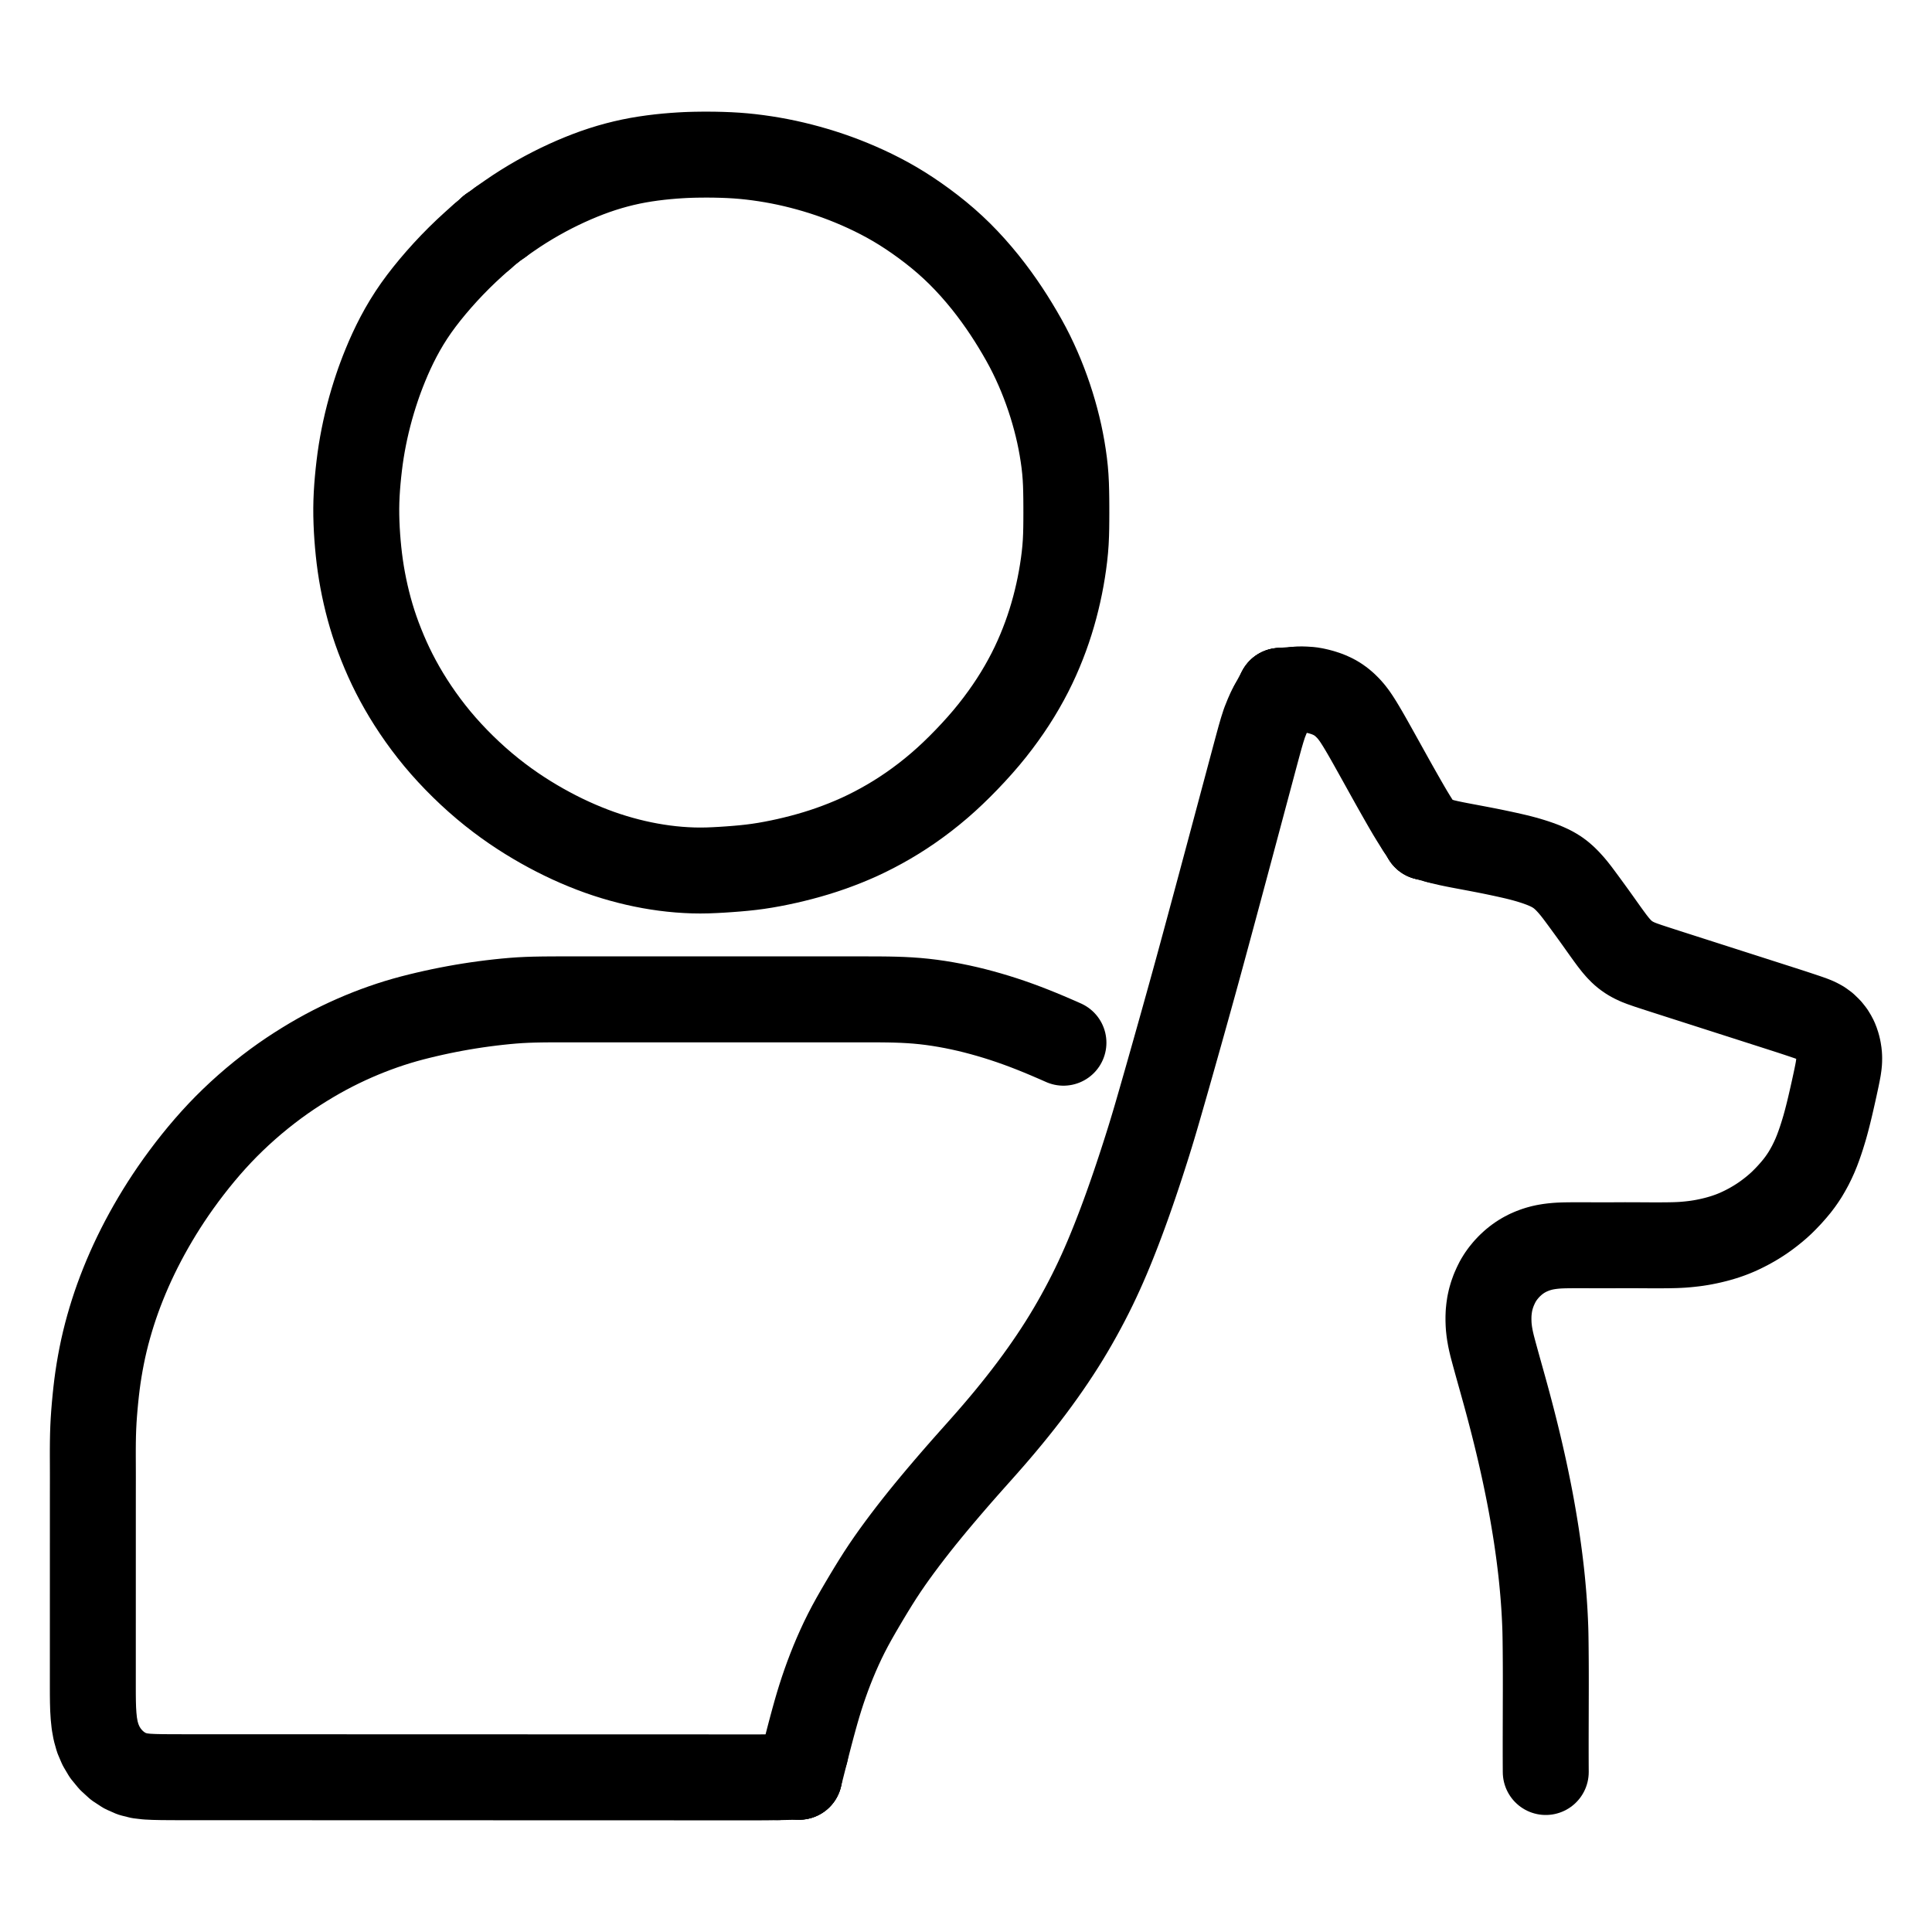
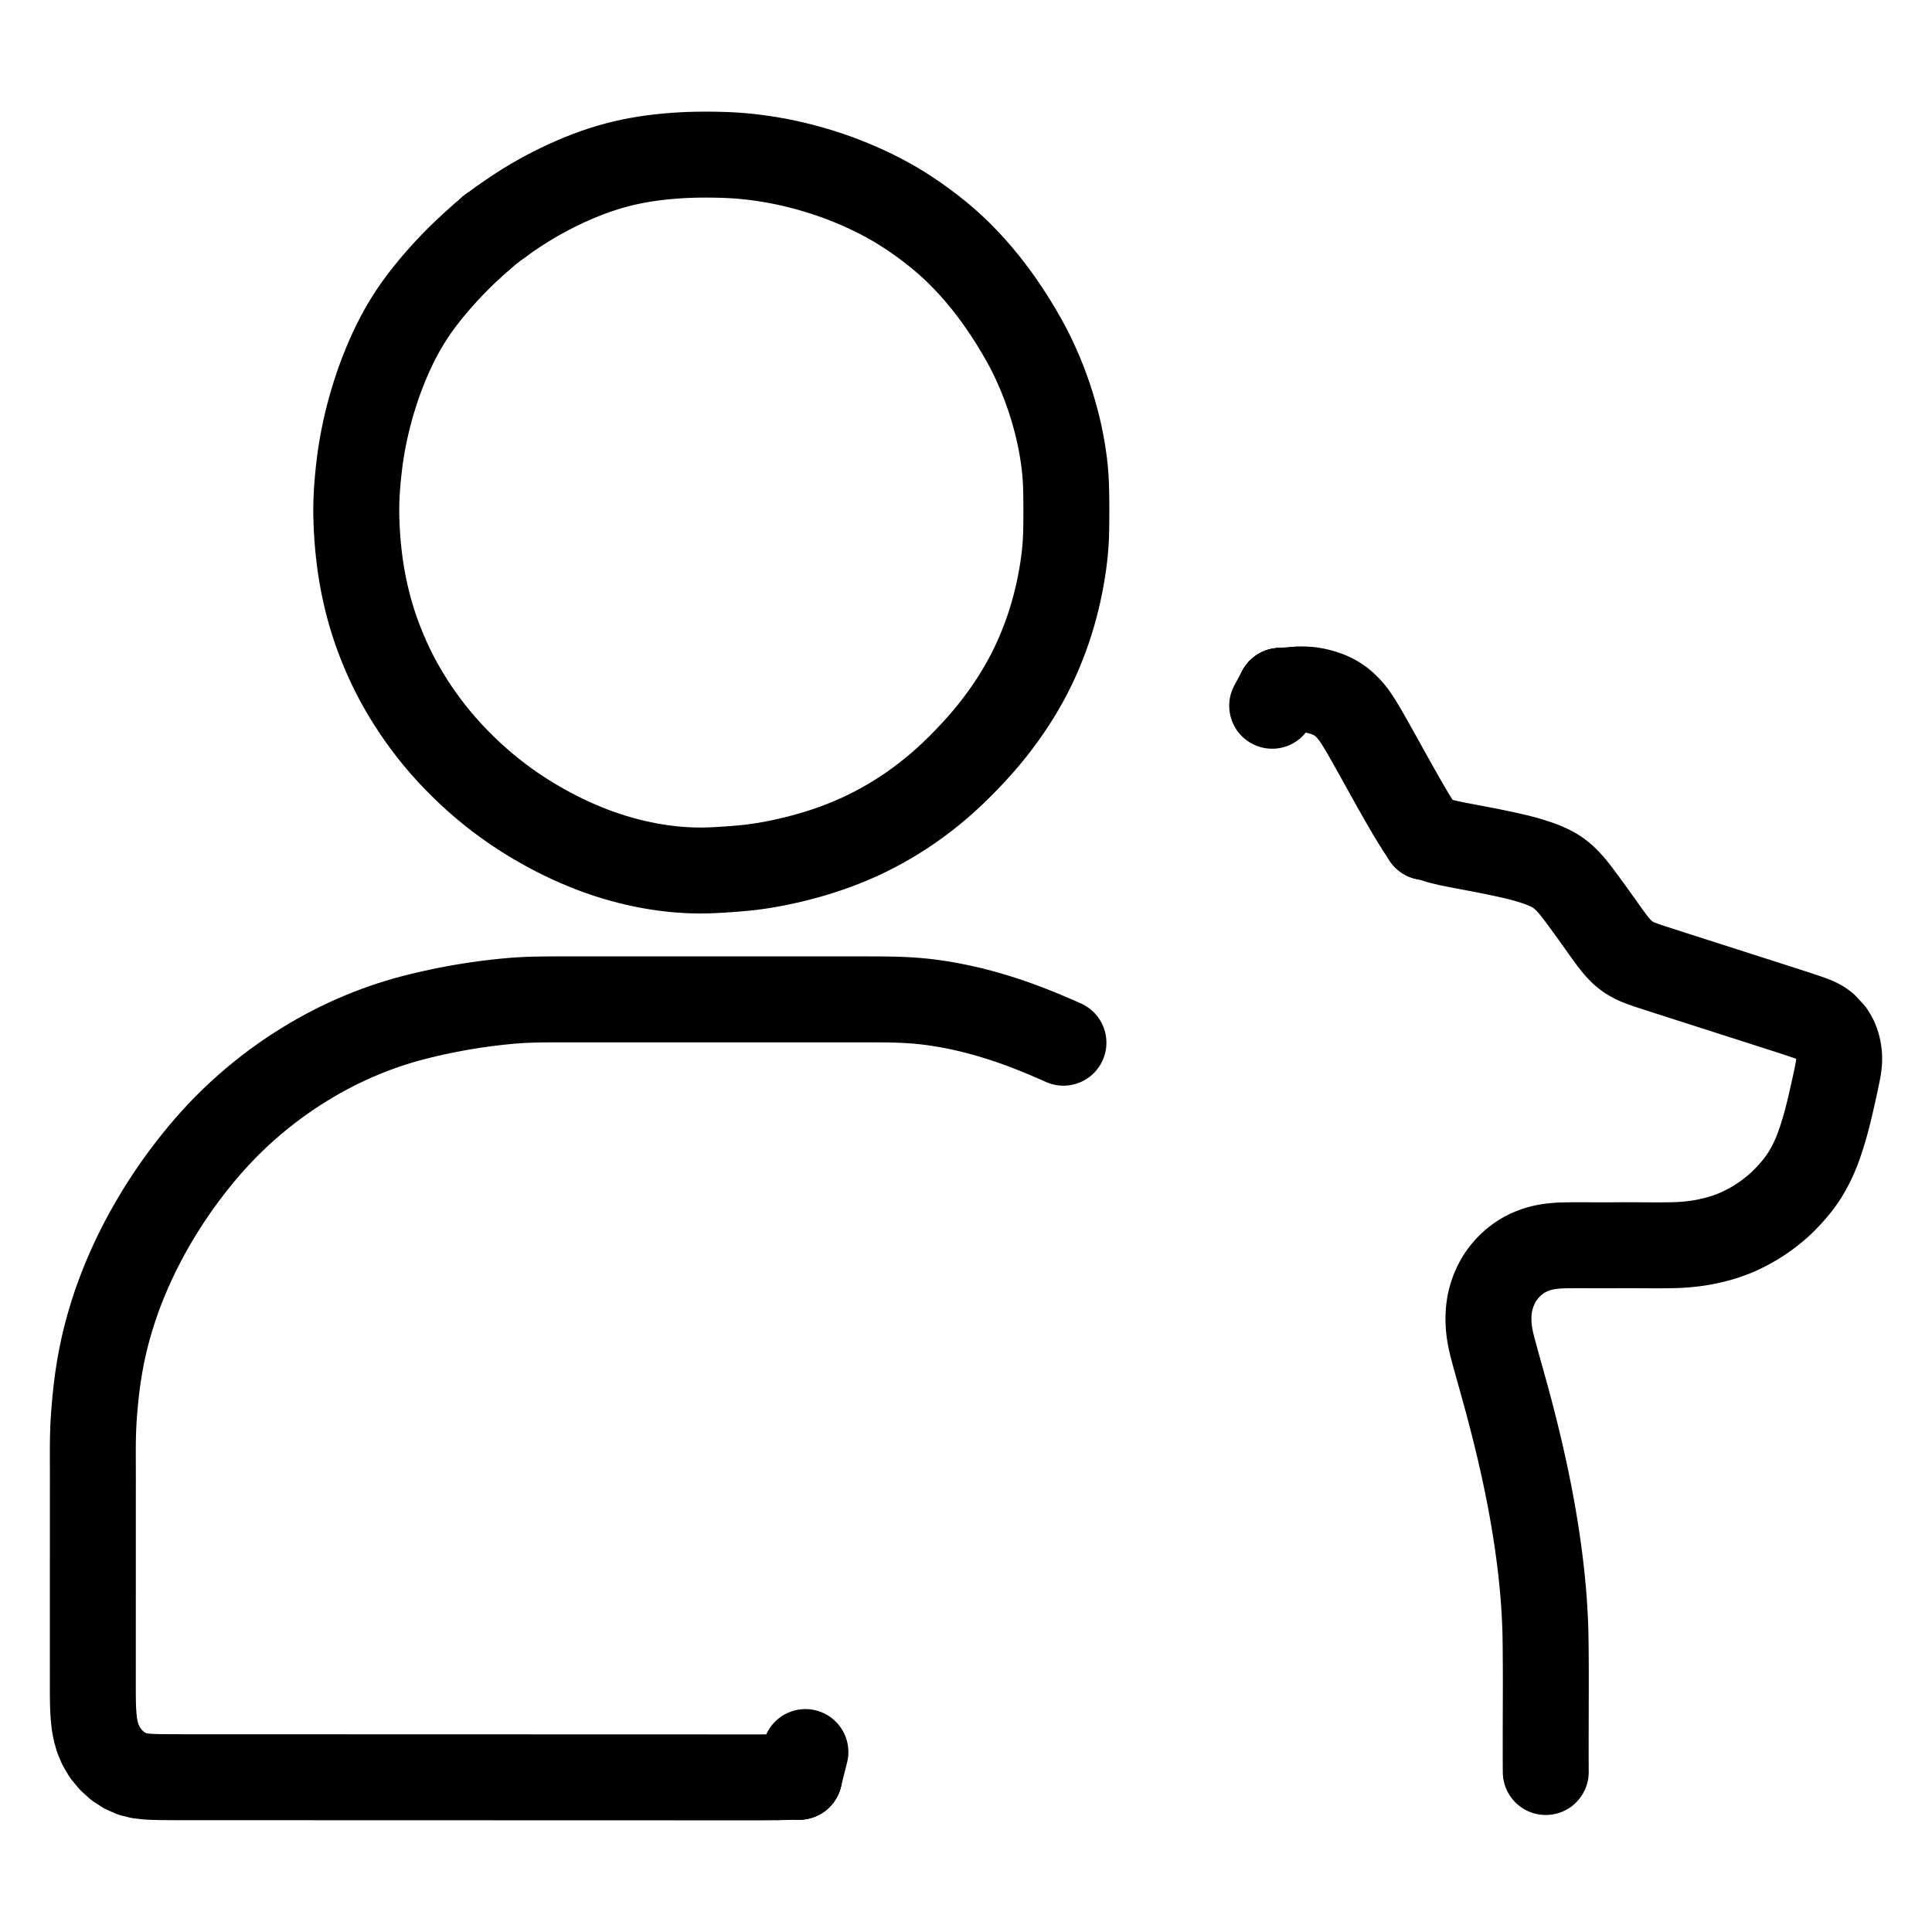
<svg xmlns="http://www.w3.org/2000/svg" viewBox="-50.0 -50.0 1124.0 1124.0" width="1024" height="1024">
  <g id="skeleton-paths" stroke-width="50.0">
    <path id="path-0-0" d="M230.654 87.523L228.272 89.592L225.425 92.144L221.332 95.916L217.184 99.932L213.051 104.131L209.090 108.347L205.297 112.577L201.753 116.714L198.345 120.881L195.183 124.955L192.163 129.084L189.336 133.236L186.658 137.471L184.171 141.702L181.868 145.925L179.759 150.062L177.779 154.211L175.951 158.287L174.243 162.349L172.765 166.036L171.512 169.331L170.412 172.345L169.294 175.599L168.072 179.324L166.838 183.313L165.632 187.481L164.515 191.651L163.468 195.859L162.508 200.063L161.638 204.242L160.846 208.429L160.148 212.565L159.534 216.694L159.004 220.843L158.532 225.006L158.126 229.159L157.778 233.369L157.514 237.532L157.338 241.697L157.263 245.736L157.284 249.897L157.400 254.103L157.593 258.330L157.860 262.502L158.186 266.602L158.588 270.782L159.061 274.960L159.626 279.203L160.272 283.393L161.007 287.582L161.829 291.755L162.740 295.933L163.738 300.115L164.817 304.253L165.991 308.378L167.269 312.517L168.653 316.647L170.162 320.830L171.782 325.005L173.519 329.239L175.345 333.431L177.294 337.637L179.372 341.842L181.596 346.076L183.922 350.258L186.387 354.449L188.981 358.624L191.783 362.898L194.736 367.172L197.864 371.472L201.098 375.686L204.437 379.816L207.958 383.937L211.619 387.998L215.455 392.047L219.397 396.003L223.438 399.870L227.591 403.652L231.840 407.322L236.081 410.803L240.356 414.130L244.528 417.214L248.728 420.166L252.902 422.950L257.069 425.601L261.228 428.119L265.305 430.476L269.460 432.763L273.572 434.923L277.754 437.012L281.907 438.973L286.098 440.843L290.338 442.626L294.541 444.291L298.749 445.847L302.929 447.280L307.149 448.617L311.384 449.852L315.604 450.979L319.801 451.997L323.963 452.905L328.154 453.715L332.329 454.421L336.537 455.030L340.701 455.529L344.902 455.924L349.086 456.211L353.312 456.393L357.481 456.449L361.672 456.389L365.837 456.222L370.063 455.990L374.258 455.709L378.474 455.386L382.652 455.012L386.877 454.557L391.070 454.011L395.293 453.352L399.464 452.606L403.658 451.773L407.833 450.870L412.055 449.877L416.302 448.801L420.567 447.638L424.807 446.395L428.974 445.079L433.126 443.669L437.249 442.171L441.507 440.526L445.737 438.779L449.994 436.907L454.221 434.905L458.445 432.777L462.786 430.454L467.017 428.056L471.305 425.484L475.489 422.818L479.687 419.994L483.893 416.999L488.081 413.856L492.352 410.470L496.492 407.007L500.571 403.406L504.462 399.781L508.351 395.993L512.284 391.994L516.276 387.770L520.185 383.449L523.879 379.169L527.331 374.949L530.594 370.743L533.715 366.508L536.630 362.351L539.356 358.259L541.948 354.144L544.473 349.898L546.904 345.567L549.172 341.275L551.255 337.057L553.187 332.883L555.017 328.649L556.724 324.436L558.322 320.220L559.795 316.039L561.171 311.831L562.453 307.593L563.640 303.328L564.727 299.074L565.716 294.832L566.603 290.644L567.404 286.437L568.114 282.250L568.742 278.041L569.279 273.842L569.711 269.647L570.025 265.425L570.217 261.216L570.319 257L570.364 252.803L570.381 248.603L570.375 244.404L570.346 240.204L570.277 235.981L570.157 231.766L569.938 227.542L569.605 223.373L569.139 219.183L568.562 215.012L567.884 210.790L567.110 206.582L566.238 202.364L565.266 198.177L564.204 194.004L563.048 189.821L561.768 185.550L560.378 181.245L558.866 176.901L557.298 172.687L555.646 168.527L553.895 164.394L552.026 160.243L550.035 156.080L547.950 151.992L545.678 147.809L543.262 143.593L540.713 139.321L538.194 135.260L535.563 131.196L532.803 127.116L529.724 122.771L526.525 118.464L523.105 114.090L519.598 109.850L515.906 105.611L512.177 101.570L508.395 97.697L504.490 93.951L500.408 90.269L496.118 86.642L491.821 83.216L487.479 79.947L483.250 76.918L479.009 74.030L474.859 71.353L470.686 68.821L466.517 66.448L462.289 64.189L458.081 62.068L453.875 60.070L449.693 58.192L445.465 56.399L441.273 54.719L437 53.112L432.763 51.623L428.484 50.215L424.356 48.949L420.255 47.774L416.156 46.682L411.994 45.654L407.786 44.701L403.564 43.838L399.333 43.060L395.106 42.370L390.930 41.769L386.794 41.254L382.647 40.829L378.448 40.495L374.223 40.250L369.996 40.088L365.832 39.990L361.672 39.953L357.719 39.969L354.254 40.022L351.340 40.102L348.690 40.206L345.618 40.374L342.007 40.619L337.943 40.959L333.773 41.386L329.587 41.897L325.427 42.494L321.273 43.187L317.118 43.993L312.942 44.923L308.794 45.964L304.658 47.119L300.515 48.396L296.380 49.787L292.200 51.318L288.029 52.962L283.808 54.733L279.614 56.601L275.480 58.548L271.329 60.614L267.196 62.781L262.965 65.117L258.698 67.597L254.460 70.191L250.341 72.842L246.326 75.571L243.499 77.541L241.004 79.341" stroke="black" stroke-width="50" fill="none" stroke-linecap="round" stroke-linejoin="round" />
    <path id="path-extension-1" d="M230.654 87.523L235.523 83.296" stroke="black" stroke-width="50" fill="none" stroke-linecap="round" stroke-linejoin="round" />
    <path id="path-extension-2" d="M241.004 79.341L235.523 83.296" stroke="black" stroke-width="50" fill="none" stroke-linecap="round" stroke-linejoin="round" />
    <path id="path-connection-1" d="M235.523 83.296L235.523 83.296" stroke="black" stroke-width="50" fill="none" stroke-linecap="round" stroke-linejoin="round" />
  </g>
  <g id="skeleton-paths" stroke-width="50.0">
    <path id="path-0-0" d="M703.845 351.261L706.571 351.061L709.086 351.134L712.365 351.345L714.768 351.748L717.098 352.270L719.064 352.804L721.375 353.547L723.522 354.386L725.926 355.517L728.067 356.757L730.351 358.373L732.399 360.111L734.528 362.223L736.268 364.227L738 366.506L739.459 368.663L741.071 371.214L742.604 373.757L744.214 376.499L745.762 379.199L747.095 381.552L748.453 383.974L749.721 386.244L751.235 388.958L752.717 391.618L754.103 394.107L755.454 396.539L756.800 398.964L758.289 401.643L759.805 404.361L761.127 406.725L762.490 409.146L763.769 411.404L765.301 414.098L766.890 416.882L768.614 419.873L770.417 422.942L772.232 425.927L773.854 428.518L774.974 430.256L775.751 431.467" stroke="black" stroke-width="50" fill="none" stroke-linecap="round" stroke-linejoin="round" />
-     <path id="path-1-0" d="M418.573 969.309L419.316 966.369L420.147 963.114L421.314 958.635L422.454 954.340L423.601 950.123L424.759 945.975L425.961 941.845L427.236 937.691L428.592 933.509L430.026 929.321L431.517 925.181L433.097 921.016L434.763 916.849L436.539 912.627L438.400 908.430L440.328 904.286L442.379 900.125L444.537 895.984L446.866 891.744L449.309 887.456L451.811 883.173L454.322 878.946L456.797 874.839L459.396 870.627L462.072 866.406L464.909 862.106L467.719 858.004L470.589 853.961L473.548 849.911L476.642 845.775L479.868 841.556L483.140 837.365L486.442 833.220L489.853 829.020L493.334 824.807L497.003 820.434L500.692 816.093L504.438 811.735L508.058 807.568L511.718 803.402L515.366 799.290L519.109 795.091L522.783 790.956L526.382 786.860L529.855 782.839L533.362 778.700L536.798 774.568L540.299 770.268L543.667 766.042L547.013 761.746L550.246 757.488L553.360 753.283L556.448 748.997L559.387 744.808L562.349 740.466L565.134 736.255L567.842 732.039L570.390 727.933L572.863 723.815L575.279 719.654L577.634 715.470L579.936 711.256L582.192 706.988L584.349 702.774L586.463 698.493L588.467 694.286L590.438 690.005L592.289 685.843L594.090 681.661L595.822 677.508L597.555 673.242L599.233 669.002L600.859 664.806L602.442 660.621L604 656.413L605.569 652.089L607.092 647.808L608.580 643.546L610.019 639.352L611.436 635.158L612.833 630.957L614.213 626.751L615.577 622.539L616.926 618.323L618.256 614.095L619.557 609.888L620.821 605.714L622.048 601.587L623.256 597.455L624.465 593.274L625.686 589.035L626.905 584.790L628.109 580.586L629.290 576.445L630.462 572.311L631.645 568.132L632.842 563.900L634.049 559.627L635.247 555.379L636.431 551.173L637.594 547.026L638.753 542.884L639.923 538.696L641.107 534.449L642.291 530.196L643.461 525.984L644.610 521.833L645.753 517.686L646.905 513.480L648.060 509.246L649.209 505.021L650.337 500.864L651.462 496.716L652.600 492.509L653.745 488.272L654.886 484.042L656.008 479.883L657.126 475.736L658.256 471.543L659.400 467.287L660.545 463.021L661.679 458.796L662.795 454.635L663.911 450.479L665.040 446.268L666.174 442.031L667.304 437.805L668.418 433.643L669.531 429.487L670.658 425.276L671.791 421.038L672.919 416.811L674.032 412.649L675.145 408.492L676.271 404.282L677.404 400.044L678.534 395.816L679.647 391.654L680.761 387.499L681.895 383.302L683.056 379.057L684.282 374.808L685.656 370.539L687.359 366.282L688.728 363.188L690.131 360.598" stroke="black" stroke-width="50" fill="none" stroke-linecap="round" stroke-linejoin="round" />
    <path id="path-2-0" d="M402.542 983.912L399.855 983.964L396.774 984.007L392.496 984.038L388.286 984.047L384.086 984.043L379.886 984.042L375.687 984.041L371.487 984.040L367.288 984.039L363.088 984.037L358.888 984.036L354.689 984.035L350.489 984.034L346.290 984.033L342.090 984.032L337.890 984.030L333.691 984.029L329.491 984.028L325.292 984.027L321.092 984.026L316.892 984.024L312.693 984.023L308.493 984.022L304.293 984.021L300.094 984.020L295.894 984.019L291.695 984.017L287.495 984.016L283.295 984.015L279.096 984.014L274.896 984.013L270.697 984.011L266.497 984.010L262.297 984.009L258.098 984.008L253.898 984.007L249.699 984.006L245.499 984.004L241.299 984.003L237.100 984.002L232.900 984L228.701 984L224.501 983.998L220.301 983.997L216.102 983.996L211.902 983.995L207.702 983.994L203.503 983.993L199.303 983.991L195.104 983.990L190.904 983.989L186.704 983.988L182.505 983.987L178.305 983.985L174.106 983.984L169.906 983.983L165.706 983.982L161.507 983.981L157.307 983.980L153.108 983.978L148.908 983.977L144.708 983.976L140.509 983.975L136.309 983.974L132.110 983.973L127.910 983.971L123.710 983.970L119.511 983.969L115.311 983.968L111.112 983.967L106.912 983.965L102.712 983.964L98.513 983.963L94.313 983.962L90.113 983.961L85.914 983.960L81.714 983.958L77.515 983.957L73.315 983.956L69.115 983.955L64.916 983.954L60.716 983.952L56.517 983.949L52.317 983.944L48.117 983.925L43.913 983.890L39.685 983.797L35.439 983.596L31.192 983.094L26.866 982.016L22.572 980.121L18.317 977.341L14.524 973.876L11.251 969.891L8.734 965.646L6.865 961.265L5.648 956.933L4.885 952.678L4.448 948.469L4.187 944.302L4.064 940.116L4.016 935.939L4.009 931.740L4.009 927.540L4.010 923.340L4.010 919.141L4.011 914.941L4.011 910.742L4.011 906.542L4.012 902.342L4.012 898.143L4.013 893.943L4.013 889.744L4.014 885.544L4.014 881.344L4.015 877.145L4.015 872.945L4.015 868.745L4.016 864.546L4.016 860.346L4.017 856.147L4.017 851.947L4.018 847.747L4.018 843.548L4.018 839.348L4.019 835.149L4.019 830.949L4.020 826.749L4.020 822.550L4.024 818.350L4.030 814.151L4.036 809.937L4.030 805.685L4.015 801.486L4 797.299L4.002 793.211L4.035 789.023L4.113 784.821L4.256 780.569L4.468 776.389L4.755 772.228L5.097 768.076L5.494 763.856L5.933 759.662L6.427 755.505L6.986 751.391L7.625 747.249L8.349 743.037L9.148 738.824L10.027 734.595L11.002 730.349L12.063 726.100L13.204 721.890L14.403 717.754L15.673 713.638L17.032 709.503L18.474 705.372L20.022 701.191L21.656 697.009L23.396 692.770L25.214 688.554L27.099 684.383L29.096 680.169L31.146 676.022L33.316 671.815L35.548 667.668L37.886 663.489L40.301 659.335L42.772 655.240L45.347 651.130L48.020 647.025L50.872 642.805L53.842 638.575L57.031 634.201L60.273 629.916L63.699 625.554L67.107 621.380L70.699 617.154L74.262 613.134L77.918 609.177L81.569 605.405L85.381 601.642L89.362 597.884L93.513 594.139L97.671 590.547L101.942 587.028L106.162 583.703L110.482 580.444L114.680 577.427L118.883 574.544L122.985 571.856L127.083 569.279L131.103 566.846L135.212 564.465L139.353 562.178L143.612 559.938L147.900 557.802L152.141 555.793L156.373 553.891L160.491 552.134L164.629 550.461L168.744 548.889L172.909 547.387L177.102 545.964L181.322 544.627L185.545 543.387L189.743 542.243L193.905 541.185L198.035 540.191L202.204 539.242L206.387 538.339L210.611 537.482L214.823 536.682L219.009 535.938L223.188 535.249L227.351 534.613L231.540 534.029L235.763 533.490L239.970 533.005L244.184 532.567L248.342 532.195L252.522 531.897L256.698 531.687L260.898 531.552L265.097 531.472L269.297 531.430L273.496 531.410L277.696 531.407L281.896 531.408L286.095 531.410L290.295 531.410L294.494 531.410L298.694 531.409L302.894 531.409L307.093 531.409L311.293 531.409L315.492 531.409L319.692 531.409L323.892 531.409L328.091 531.409L332.291 531.409L336.490 531.409L340.690 531.409L344.890 531.409L349.089 531.409L353.289 531.409L357.488 531.408L361.688 531.408L365.888 531.408L370.087 531.408L374.287 531.408L378.487 531.408L382.686 531.408L386.886 531.408L391.085 531.408L395.285 531.408L399.485 531.408L403.684 531.408L407.884 531.408L412.083 531.408L416.283 531.407L420.483 531.407L424.682 531.407L428.882 531.407L433.081 531.407L437.281 531.407L441.481 531.407L445.680 531.407L449.880 531.407L454.079 531.408L458.279 531.415L462.479 531.437L466.678 531.482L470.865 531.573L475.068 531.719L479.261 531.942L483.479 532.250L487.680 532.655L491.879 533.160L496.098 533.765L500.317 534.461L504.552 535.243L508.763 536.106L512.960 537.052L517.146 538.075L521.305 539.173L525.450 540.339L529.603 541.579L533.771 542.896L538.020 544.318L542.283 545.824L546.597 547.423L550.803 549.055L554.965 550.734L559.041 552.433L563.168 554.204L566.116 555.481L568.691 556.626" stroke="black" stroke-width="50" fill="none" stroke-linecap="round" stroke-linejoin="round" />
-     <path id="path-3-0" d="M786.289 438.891L788.385 439.458L789.927 439.836L792.553 440.455L794.474 440.864L796.797 441.341L798.761 441.726L801.020 442.155L802.946 442.517L805.146 442.930L807.033 443.288L809.294 443.716L811.207 444.083L813.541 444.531L815.485 444.912L817.801 445.375L819.779 445.782L822.151 446.279L824.466 446.775L827.157 447.361L829.871 447.974L832.300 448.541L834.721 449.146L836.660 449.658L838.995 450.315L840.871 450.881L843.144 451.606L845.017 452.253L847.319 453.099L849.437 453.967L851.842 455.072L853.992 456.219L856.219 457.623L858.171 459.078L860.250 460.901L862.126 462.772L864.120 464.965L865.804 466.981L867.560 469.219L869.116 471.295L870.848 473.637L872.384 475.731L873.995 477.935L875.418 479.890L876.955 482.012L878.367 483.974L879.990 486.248L881.744 488.715L883.766 491.560L885.879 494.489L887.802 497.100L889.800 499.653L891.645 501.799L893.810 503.999L895.856 505.712L898.205 507.329L900.324 508.523L902.818 509.700L905.385 510.697L908.785 511.882L912.567 513.122L916.770 514.485L920.975 515.840L925.185 517.190L929.279 518.503L932.967 519.686L936.118 520.696L938.588 521.488L940.855 522.215L942.873 522.861L945.062 523.563L947.087 524.213L949.276 524.914L951.301 525.564L953.489 526.265L955.514 526.915L957.702 527.616L959.727 528.265L961.916 528.967L963.941 529.616L966.129 530.318L968.154 530.967L970.343 531.669L972.368 532.318L974.556 533.020L976.581 533.669L978.771 534.371L980.790 535.019L983.035 535.739L985.049 536.385L987.351 537.124L989.273 537.742L991.585 538.488L993.449 539.099L995.716 539.844L997.595 540.471L999.923 541.249L1002.092 541.988L1004.611 542.895L1006.935 543.854L1009.459 545.215L1011.710 546.847L1013.969 549.041L1015.648 551.138L1017.134 553.593L1018.071 555.638L1018.952 558.287L1019.468 560.485L1019.883 563.174L1020 565.216L1019.968 567.568L1019.784 569.485L1019.451 571.829L1019.009 574.190L1018.458 576.918L1017.861 579.712L1017.260 582.484L1016.626 585.349L1015.994 588.162L1015.428 590.651L1014.854 593.119L1014.393 595.066L1013.817 597.434L1013.352 599.295L1012.730 601.695L1012.232 603.555L1011.562 605.956L1010.912 608.144L1010.073 610.868L1009.172 613.622L1008.143 616.579L1007.085 619.419L1005.879 622.359L1004.629 625.108L1003.175 628.050L1001.672 630.783L1000.209 633.278L998.689 635.603L997.261 637.634L995.519 639.927L993.554 642.291L991.210 644.945L988.773 647.512L986.623 649.658L984.492 651.612L982.554 653.269L980.250 655.128L978.136 656.736L975.854 658.374L973.821 659.736L971.589 661.141L969.492 662.379L967.129 663.687L964.991 664.801L962.606 665.962L960.675 666.842L958.400 667.790L956.610 668.475L954.274 669.296L952.448 669.884L950.036 670.598L948.132 671.109L945.674 671.712L943.722 672.144L941.395 672.612L939.588 672.939L937.406 673.282L935.561 673.533L933.188 673.804L931.204 673.998L928.858 674.186L926.975 674.294L924.726 674.386L922.778 674.433L920.524 674.473L918.548 674.493L916.324 674.507L914.349 674.512L912.125 674.511L910.149 674.505L907.925 674.495L905.949 674.484L903.725 674.471L901.750 674.460L899.526 674.449L897.550 674.444L895.326 674.443L893.350 674.447L891.127 674.458L889.151 674.472L886.927 674.486L884.951 674.494L882.727 674.497L880.752 674.494L878.528 674.486L876.552 674.477L874.328 674.467L872.352 674.458L870.129 674.452L868.153 674.451L865.929 674.457L863.953 674.470L861.729 674.496L859.754 674.532L857.503 674.616L855.530 674.737L853.226 674.961L851.263 675.212L848.989 675.595L847.113 676.005L845.007 676.575L843.142 677.179L841.027 677.985L838.979 678.883L836.734 680.053L834.656 681.298L832.432 682.867L830.412 684.494L828.201 686.550L826.301 688.572L824.391 690.902L822.901 693.004L821.457 695.359L820.221 697.840L819.037 700.516L818.031 703.322L817.279 705.919L816.689 708.611L816.300 711.287L816.054 713.734L815.959 716.208L815.961 718.159L816.034 720.312L816.149 722.032L816.387 724.208L816.652 726.075L817.088 728.523L817.504 730.495L818.086 732.956L818.674 735.192L819.400 737.894L820.130 740.558L820.774 742.900L821.423 745.237L821.949 747.122L822.611 749.490L823.155 751.436L823.802 753.752L824.302 755.551L824.890 757.662L825.393 759.484L826.014 761.735L826.580 763.816L827.217 766.175L827.750 768.172L828.352 770.441L828.850 772.340L829.469 774.717L829.972 776.667L830.569 779.009L831.025 780.814L831.575 783.018L832.011 784.782L832.579 787.107L833.041 789.020L833.619 791.442L834.059 793.309L834.588 795.585L834.996 797.364L835.528 799.713L835.960 801.640L836.497 804.076L836.917 806.003L837.412 808.324L837.798 810.163L838.273 812.461L838.659 814.348L839.133 816.698L839.512 818.608L839.955 820.888L840.329 822.845L840.756 825.129L841.112 827.077L841.517 829.349L841.852 831.268L842.259 833.648L842.644 835.943L843.095 838.677L843.526 841.372L843.898 843.764L844.250 846.137L844.531 848.090L844.852 850.364L845.115 852.262L845.422 854.560L845.724 856.914L846.062 859.644L846.386 862.372L846.658 864.746L846.908 867.074L847.109 869.032L847.327 871.297L847.508 873.246L847.711 875.531L847.876 877.458L848.055 879.689L848.198 881.627L848.352 883.856L848.478 885.832L848.611 888.056L848.717 890.031L848.826 892.255L848.914 894.231L849 896.455L849.065 898.431L849.117 900.655L849.152 902.630L849.184 904.854L849.209 906.830L849.233 909.054L849.251 911.029L849.269 913.253L849.283 915.229L849.296 917.453L849.305 919.429L849.312 921.653L849.317 923.628L849.321 925.852L849.322 927.828L849.323 930.052L849.321 932.028L849.318 934.255L849.313 936.194L849.306 938.387L849.300 940.243L849.295 942.451L849.291 944.384L849.286 946.727L849.281 948.756L849.275 951.050L849.269 953.026L849.263 955.249L849.258 957.225L849.254 959.449L849.250 961.425L849.248 963.649L849.247 965.624L849.248 967.848L849.249 969.824L849.253 972.048L849.258 974.024L849.267 976.247L849.276 978.223L849.285 979.807L849.291 980.922" stroke="black" stroke-width="50" fill="none" stroke-linecap="round" stroke-linejoin="round" />
+     <path id="path-3-0" d="M786.289 438.891L788.385 439.458L789.927 439.836L792.553 440.455L794.474 440.864L796.797 441.341L798.761 441.726L801.020 442.155L802.946 442.517L805.146 442.930L807.033 443.288L809.294 443.716L811.207 444.083L813.541 444.531L815.485 444.912L817.801 445.375L819.779 445.782L822.151 446.279L824.466 446.775L827.157 447.361L829.871 447.974L832.300 448.541L834.721 449.146L836.660 449.658L838.995 450.315L840.871 450.881L843.144 451.606L845.017 452.253L847.319 453.099L849.437 453.967L851.842 455.072L853.992 456.219L856.219 457.623L858.171 459.078L860.250 460.901L862.126 462.772L864.120 464.965L865.804 466.981L867.560 469.219L869.116 471.295L870.848 473.637L872.384 475.731L873.995 477.935L875.418 479.890L876.955 482.012L878.367 483.974L879.990 486.248L881.744 488.715L883.766 491.560L885.879 494.489L887.802 497.100L889.800 499.653L891.645 501.799L893.810 503.999L895.856 505.712L898.205 507.329L900.324 508.523L902.818 509.700L905.385 510.697L908.785 511.882L912.567 513.122L916.770 514.485L920.975 515.840L925.185 517.190L929.279 518.503L932.967 519.686L936.118 520.696L938.588 521.488L940.855 522.215L942.873 522.861L945.062 523.563L947.087 524.213L949.276 524.914L951.301 525.564L953.489 526.265L955.514 526.915L957.702 527.616L959.727 528.265L961.916 528.967L963.941 529.616L966.129 530.318L968.154 530.967L970.343 531.669L972.368 532.318L974.556 533.020L976.581 533.669L978.771 534.371L980.790 535.019L983.035 535.739L985.049 536.385L987.351 537.124L989.273 537.742L991.585 538.488L993.449 539.099L995.716 539.844L997.595 540.471L999.923 541.249L1002.092 541.988L1004.611 542.895L1006.935 543.854L1009.459 545.215L1011.710 546.847L1015.648 551.138L1017.134 553.593L1018.071 555.638L1018.952 558.287L1019.468 560.485L1019.883 563.174L1020 565.216L1019.968 567.568L1019.784 569.485L1019.451 571.829L1019.009 574.190L1018.458 576.918L1017.861 579.712L1017.260 582.484L1016.626 585.349L1015.994 588.162L1015.428 590.651L1014.854 593.119L1014.393 595.066L1013.817 597.434L1013.352 599.295L1012.730 601.695L1012.232 603.555L1011.562 605.956L1010.912 608.144L1010.073 610.868L1009.172 613.622L1008.143 616.579L1007.085 619.419L1005.879 622.359L1004.629 625.108L1003.175 628.050L1001.672 630.783L1000.209 633.278L998.689 635.603L997.261 637.634L995.519 639.927L993.554 642.291L991.210 644.945L988.773 647.512L986.623 649.658L984.492 651.612L982.554 653.269L980.250 655.128L978.136 656.736L975.854 658.374L973.821 659.736L971.589 661.141L969.492 662.379L967.129 663.687L964.991 664.801L962.606 665.962L960.675 666.842L958.400 667.790L956.610 668.475L954.274 669.296L952.448 669.884L950.036 670.598L948.132 671.109L945.674 671.712L943.722 672.144L941.395 672.612L939.588 672.939L937.406 673.282L935.561 673.533L933.188 673.804L931.204 673.998L928.858 674.186L926.975 674.294L924.726 674.386L922.778 674.433L920.524 674.473L918.548 674.493L916.324 674.507L914.349 674.512L912.125 674.511L910.149 674.505L907.925 674.495L905.949 674.484L903.725 674.471L901.750 674.460L899.526 674.449L897.550 674.444L895.326 674.443L893.350 674.447L891.127 674.458L889.151 674.472L886.927 674.486L884.951 674.494L882.727 674.497L880.752 674.494L878.528 674.486L876.552 674.477L874.328 674.467L872.352 674.458L870.129 674.452L868.153 674.451L865.929 674.457L863.953 674.470L861.729 674.496L859.754 674.532L857.503 674.616L855.530 674.737L853.226 674.961L851.263 675.212L848.989 675.595L847.113 676.005L845.007 676.575L843.142 677.179L841.027 677.985L838.979 678.883L836.734 680.053L834.656 681.298L832.432 682.867L830.412 684.494L828.201 686.550L826.301 688.572L824.391 690.902L822.901 693.004L821.457 695.359L820.221 697.840L819.037 700.516L818.031 703.322L817.279 705.919L816.689 708.611L816.300 711.287L816.054 713.734L815.959 716.208L815.961 718.159L816.034 720.312L816.149 722.032L816.387 724.208L816.652 726.075L817.088 728.523L817.504 730.495L818.086 732.956L818.674 735.192L819.400 737.894L820.130 740.558L820.774 742.900L821.423 745.237L821.949 747.122L822.611 749.490L823.155 751.436L823.802 753.752L824.302 755.551L824.890 757.662L825.393 759.484L826.014 761.735L826.580 763.816L827.217 766.175L827.750 768.172L828.352 770.441L828.850 772.340L829.469 774.717L829.972 776.667L830.569 779.009L831.025 780.814L831.575 783.018L832.011 784.782L832.579 787.107L833.041 789.020L833.619 791.442L834.059 793.309L834.588 795.585L834.996 797.364L835.528 799.713L835.960 801.640L836.497 804.076L836.917 806.003L837.412 808.324L837.798 810.163L838.273 812.461L838.659 814.348L839.133 816.698L839.512 818.608L839.955 820.888L840.329 822.845L840.756 825.129L841.112 827.077L841.517 829.349L841.852 831.268L842.259 833.648L842.644 835.943L843.095 838.677L843.526 841.372L843.898 843.764L844.250 846.137L844.531 848.090L844.852 850.364L845.115 852.262L845.422 854.560L845.724 856.914L846.062 859.644L846.386 862.372L846.658 864.746L846.908 867.074L847.109 869.032L847.327 871.297L847.508 873.246L847.711 875.531L847.876 877.458L848.055 879.689L848.198 881.627L848.352 883.856L848.478 885.832L848.611 888.056L848.717 890.031L848.826 892.255L848.914 894.231L849 896.455L849.065 898.431L849.117 900.655L849.152 902.630L849.184 904.854L849.209 906.830L849.233 909.054L849.251 911.029L849.269 913.253L849.283 915.229L849.296 917.453L849.305 919.429L849.312 921.653L849.317 923.628L849.321 925.852L849.322 927.828L849.323 930.052L849.321 932.028L849.318 934.255L849.313 936.194L849.306 938.387L849.300 940.243L849.295 942.451L849.291 944.384L849.286 946.727L849.281 948.756L849.275 951.050L849.269 953.026L849.263 955.249L849.258 957.225L849.254 959.449L849.250 961.425L849.248 963.649L849.247 965.624L849.248 967.848L849.249 969.824L849.253 972.048L849.258 974.024L849.267 976.247L849.276 978.223L849.285 979.807L849.291 980.922" stroke="black" stroke-width="50" fill="none" stroke-linecap="round" stroke-linejoin="round" />
    <path id="path-extension-1" d="M703.845 351.261L694.829 351.923" stroke="black" stroke-width="50" fill="none" stroke-linecap="round" stroke-linejoin="round" />
    <path id="path-extension-2" d="M775.751 431.467L779.302 437" stroke="black" stroke-width="50" fill="none" stroke-linecap="round" stroke-linejoin="round" />
    <path id="path-extension-3" d="M418.573 969.309L414.941 983.671" stroke="black" stroke-width="50" fill="none" stroke-linecap="round" stroke-linejoin="round" />
    <path id="path-extension-4" d="M690.131 360.598L694.829 351.923" stroke="black" stroke-width="50" fill="none" stroke-linecap="round" stroke-linejoin="round" />
    <path id="path-extension-5" d="M402.542 983.912L414.941 983.671" stroke="black" stroke-width="50" fill="none" stroke-linecap="round" stroke-linejoin="round" />
-     <path id="path-extension-6" d="M786.289 438.891L779.302 437" stroke="black" stroke-width="50" fill="none" stroke-linecap="round" stroke-linejoin="round" />
    <path id="path-connection-1" d="M694.829 351.923L694.829 351.923" stroke="black" stroke-width="50" fill="none" stroke-linecap="round" stroke-linejoin="round" />
    <path id="path-connection-2" d="M779.302 437L779.302 437" stroke="black" stroke-width="50" fill="none" stroke-linecap="round" stroke-linejoin="round" />
    <path id="path-connection-3" d="M414.941 983.671L414.941 983.671" stroke="black" stroke-width="50" fill="none" stroke-linecap="round" stroke-linejoin="round" />
  </g>
</svg>